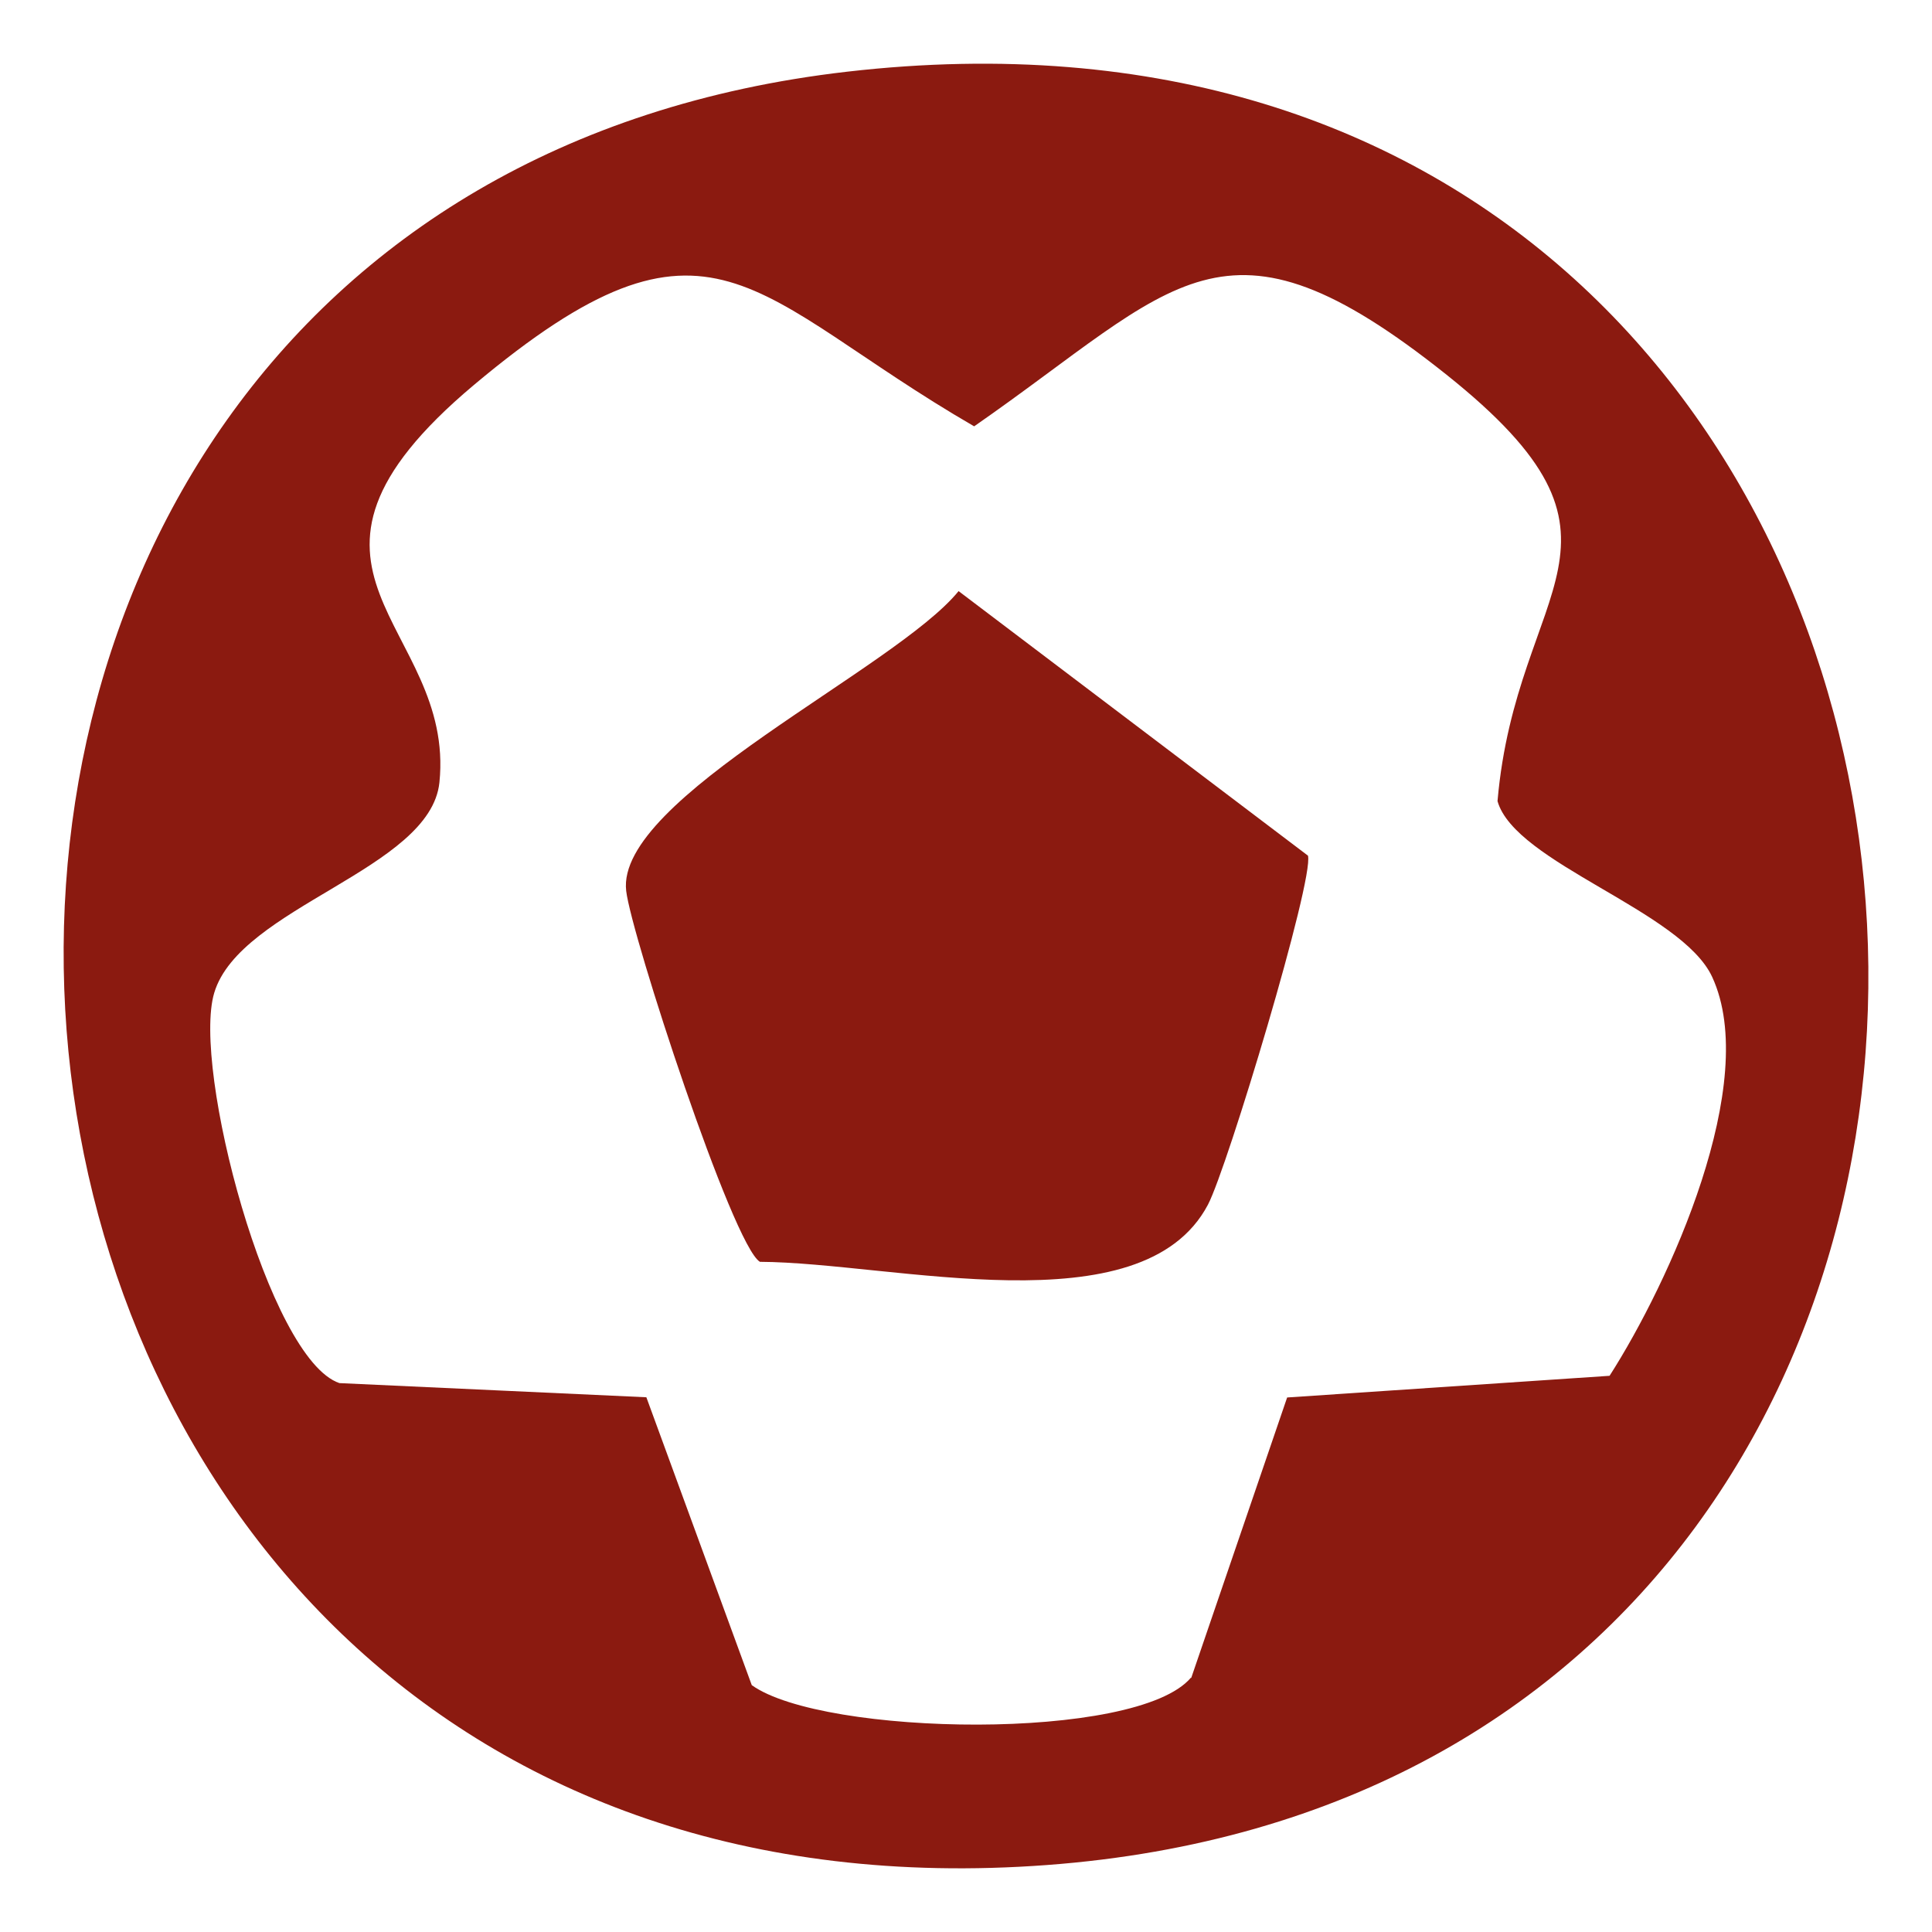
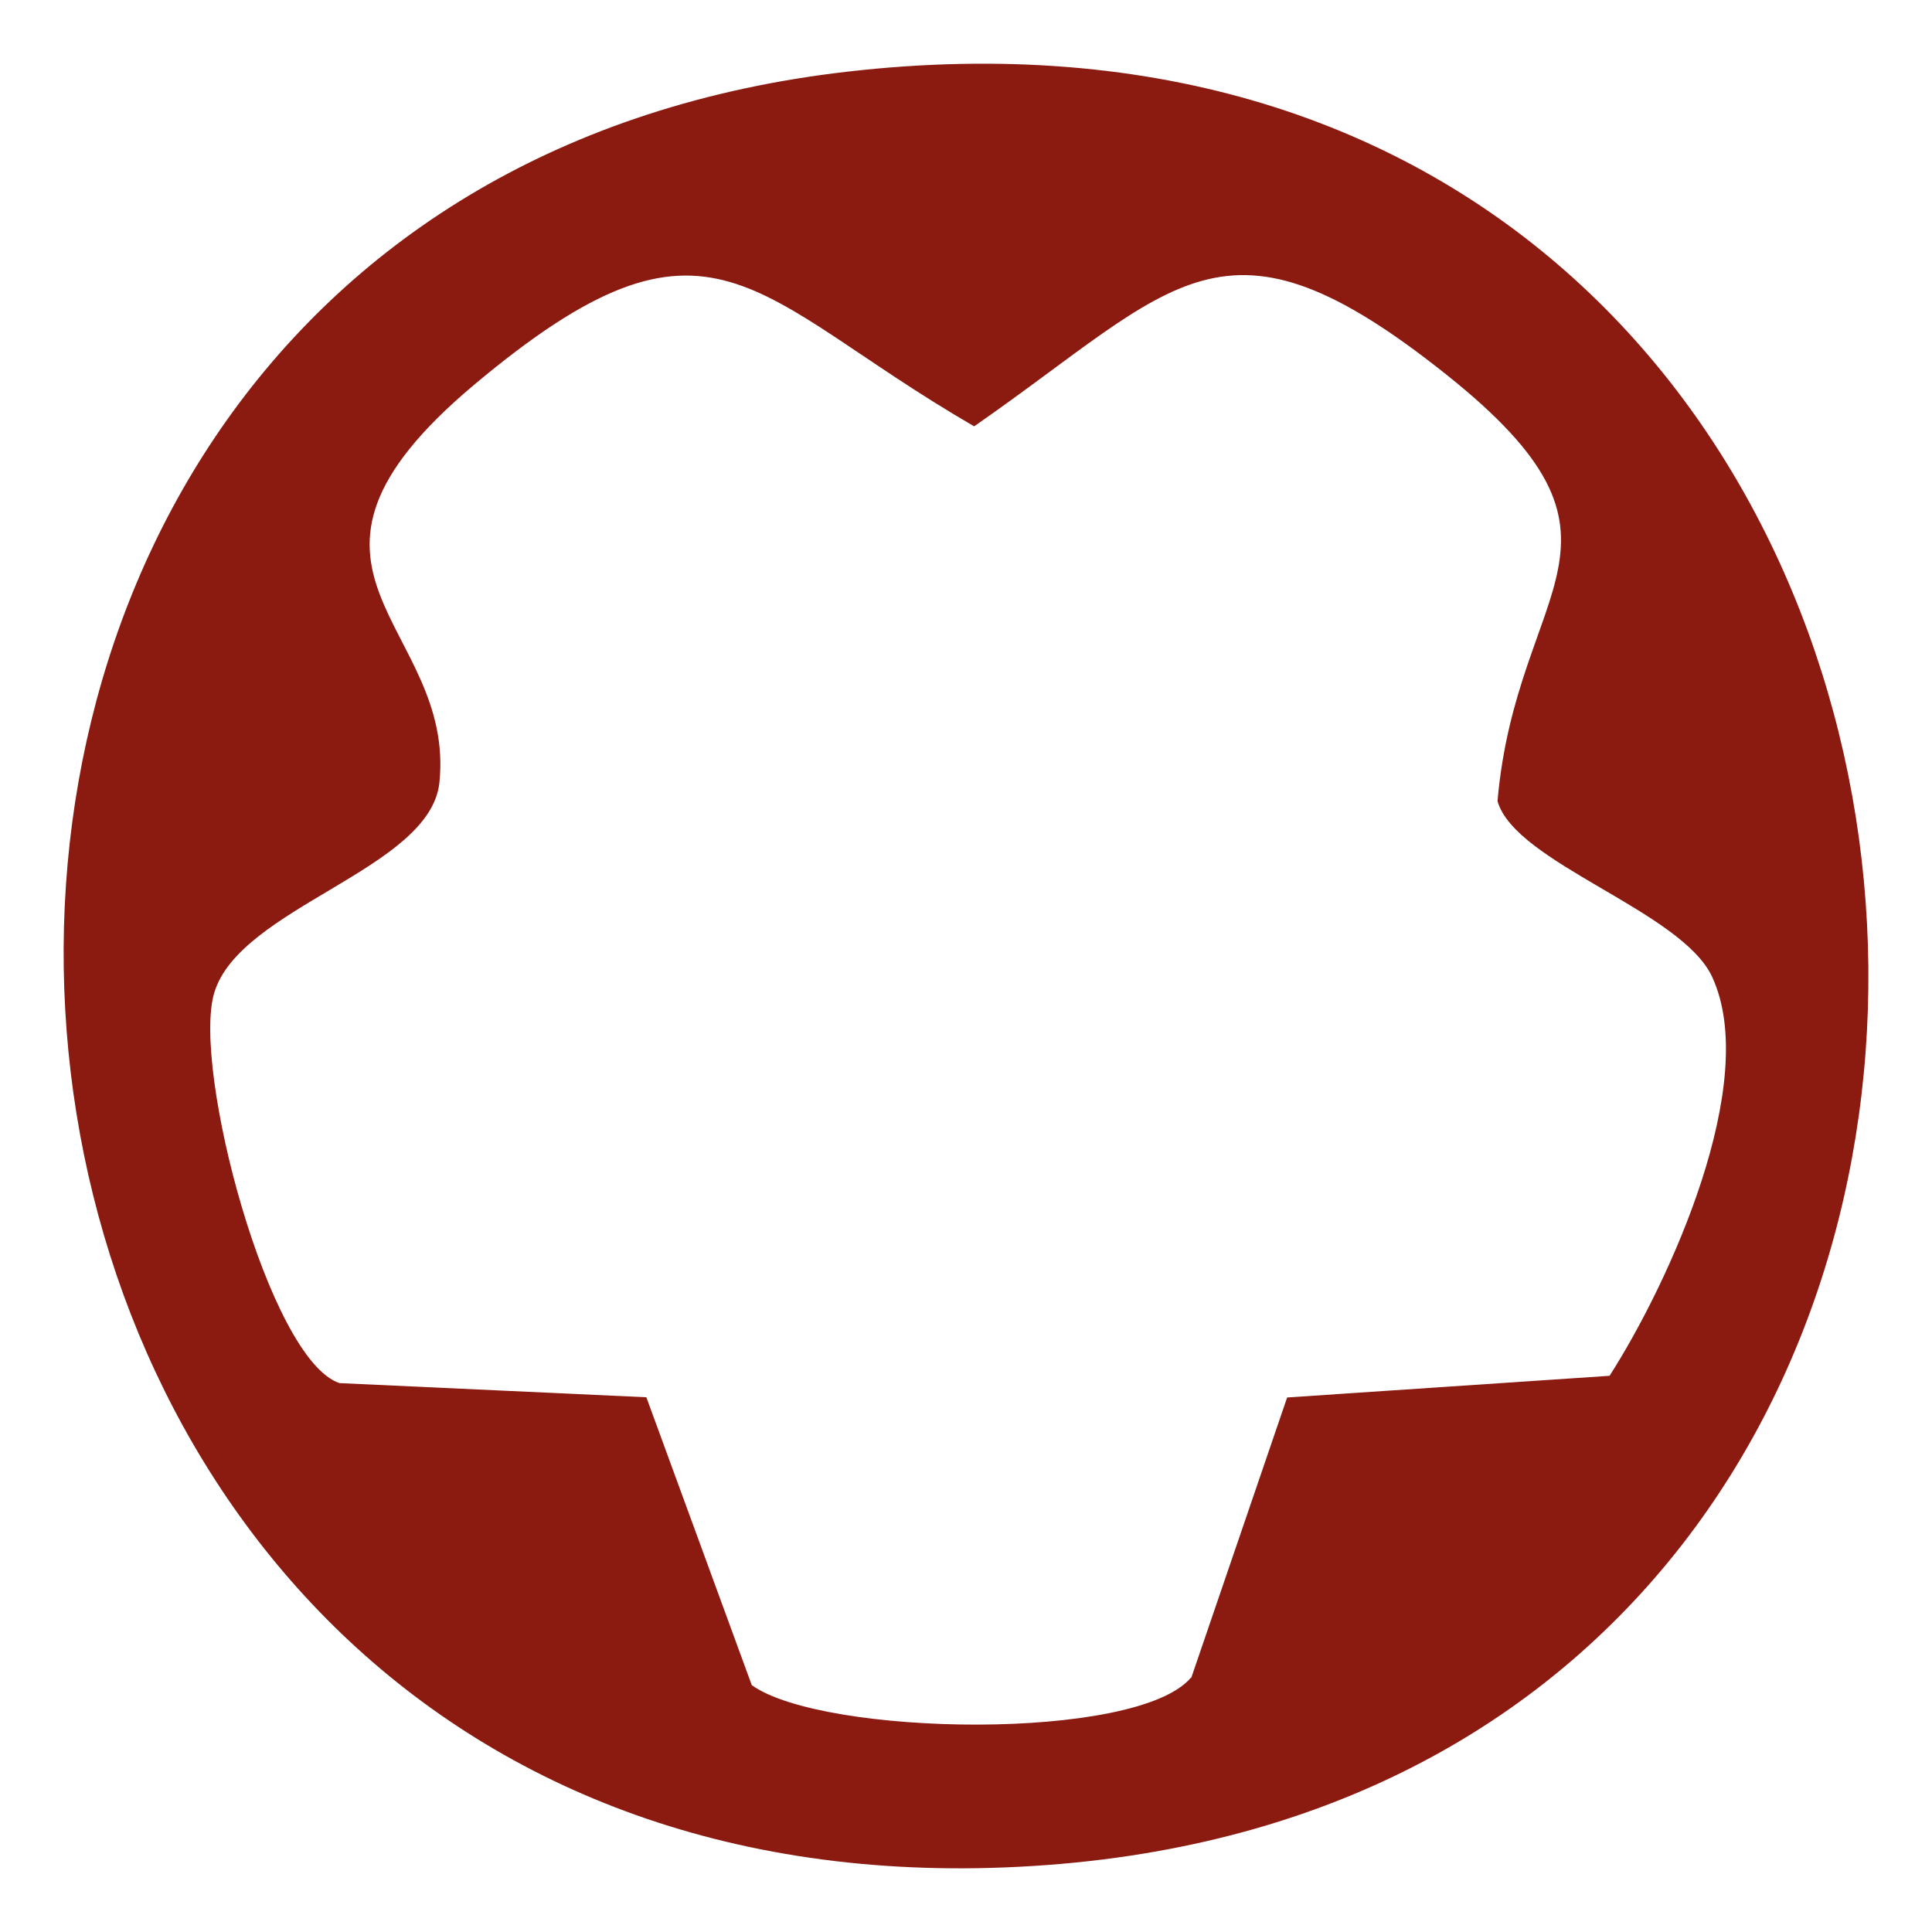
<svg xmlns="http://www.w3.org/2000/svg" data-bbox="2.964 2.967 84.073 84.066" viewBox="0 0 90 90" data-type="color">
  <g>
    <path d="M39.46 3.34c58.27-6.71 64.94 79.4 9.31 83.54-55.81 4.16-62.64-77.4-9.31-83.54m16.03 74.83 4.47-13.07 15.02-1.01c2.78-4.34 7.05-13.67 4.78-18.58-1.42-3.08-9.18-5.3-10-8.19.88-10.18 7.43-12.04-2.37-19.86-10.43-8.32-12.54-4.18-22.01 2.4-10.47-6.06-12.19-11.25-23.3-1.93-10.34 8.68-.85 11.11-1.61 18.52-.42 4.05-9.29 5.79-10.49 9.8-1.05 3.48 2.53 17.06 5.83 18.18l14.3.66 4.91 13.41c3.32 2.38 17.94 2.64 20.46-.35Z" fill="#8b1a10" data-color="1" />
-     <path d="m44.66 27.54 16.27 12.32c.29 1.11-3.75 14.53-4.66 16.26-3.07 5.81-14.69 2.69-20.87 2.66-1.27-.76-5.99-15.21-6.23-17.28-.5-4.31 12.56-10.35 15.49-13.97Z" fill="#8b1a10" data-color="1" />
  </g>
</svg>